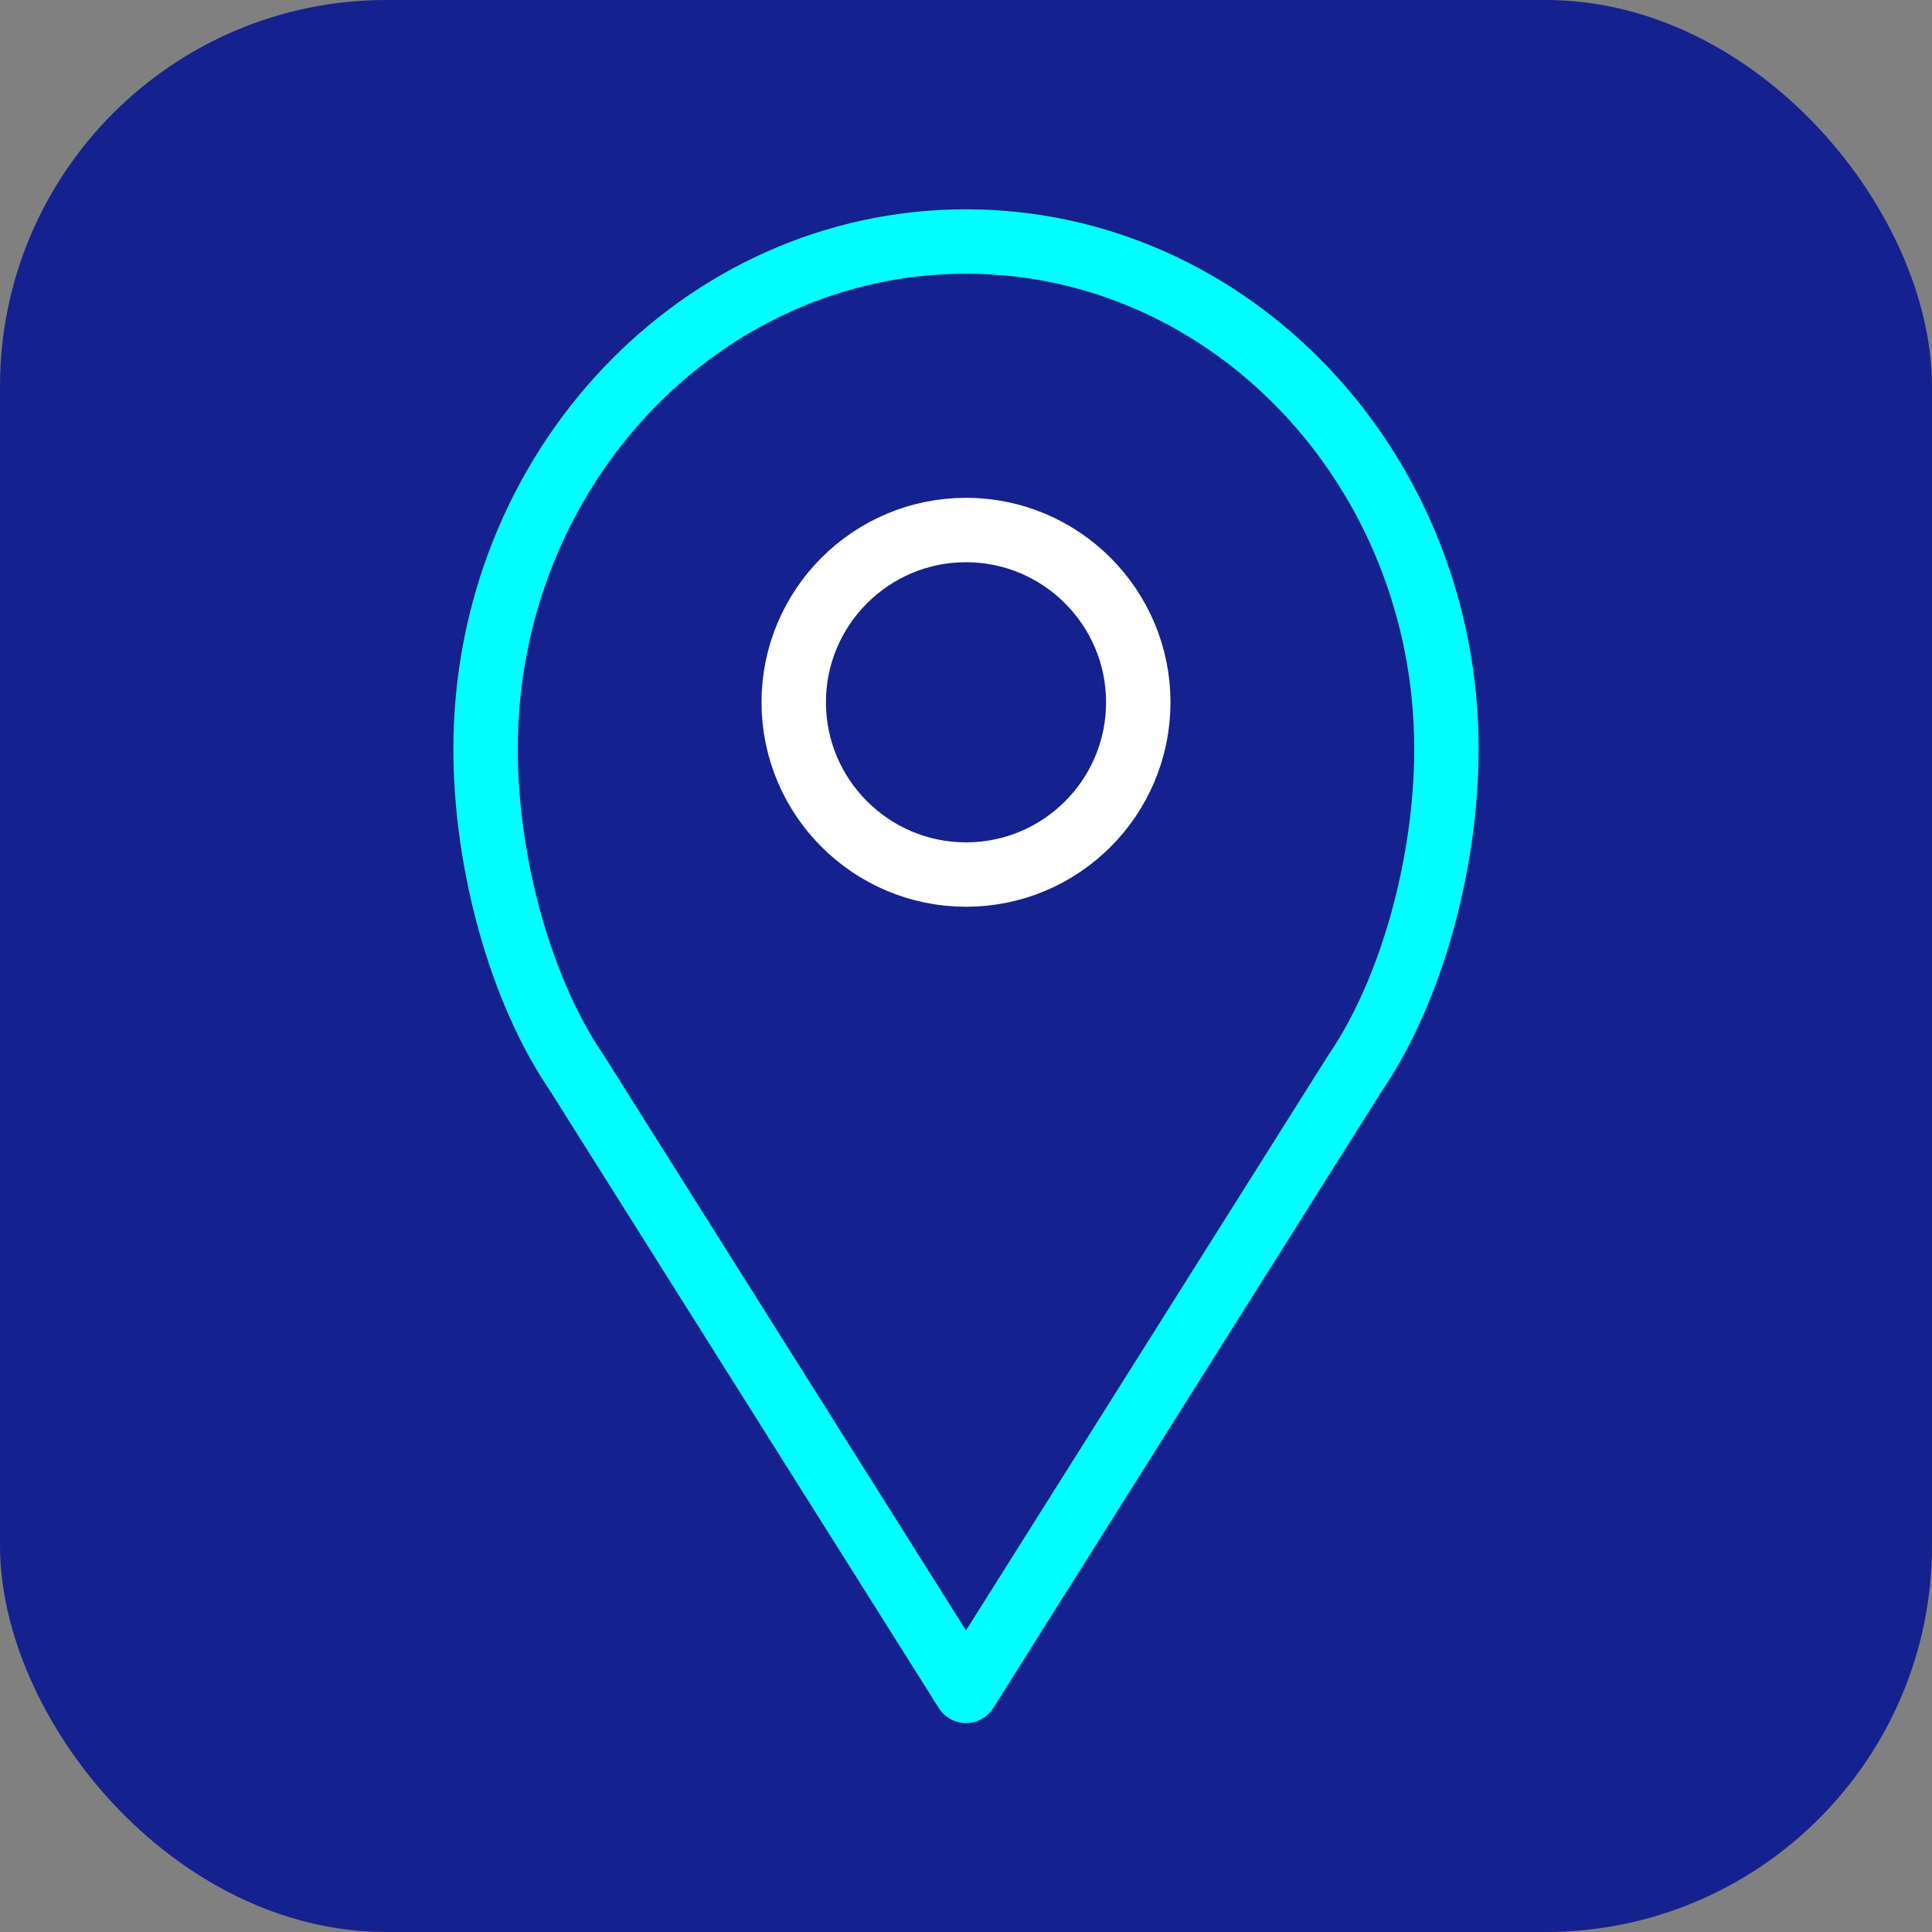
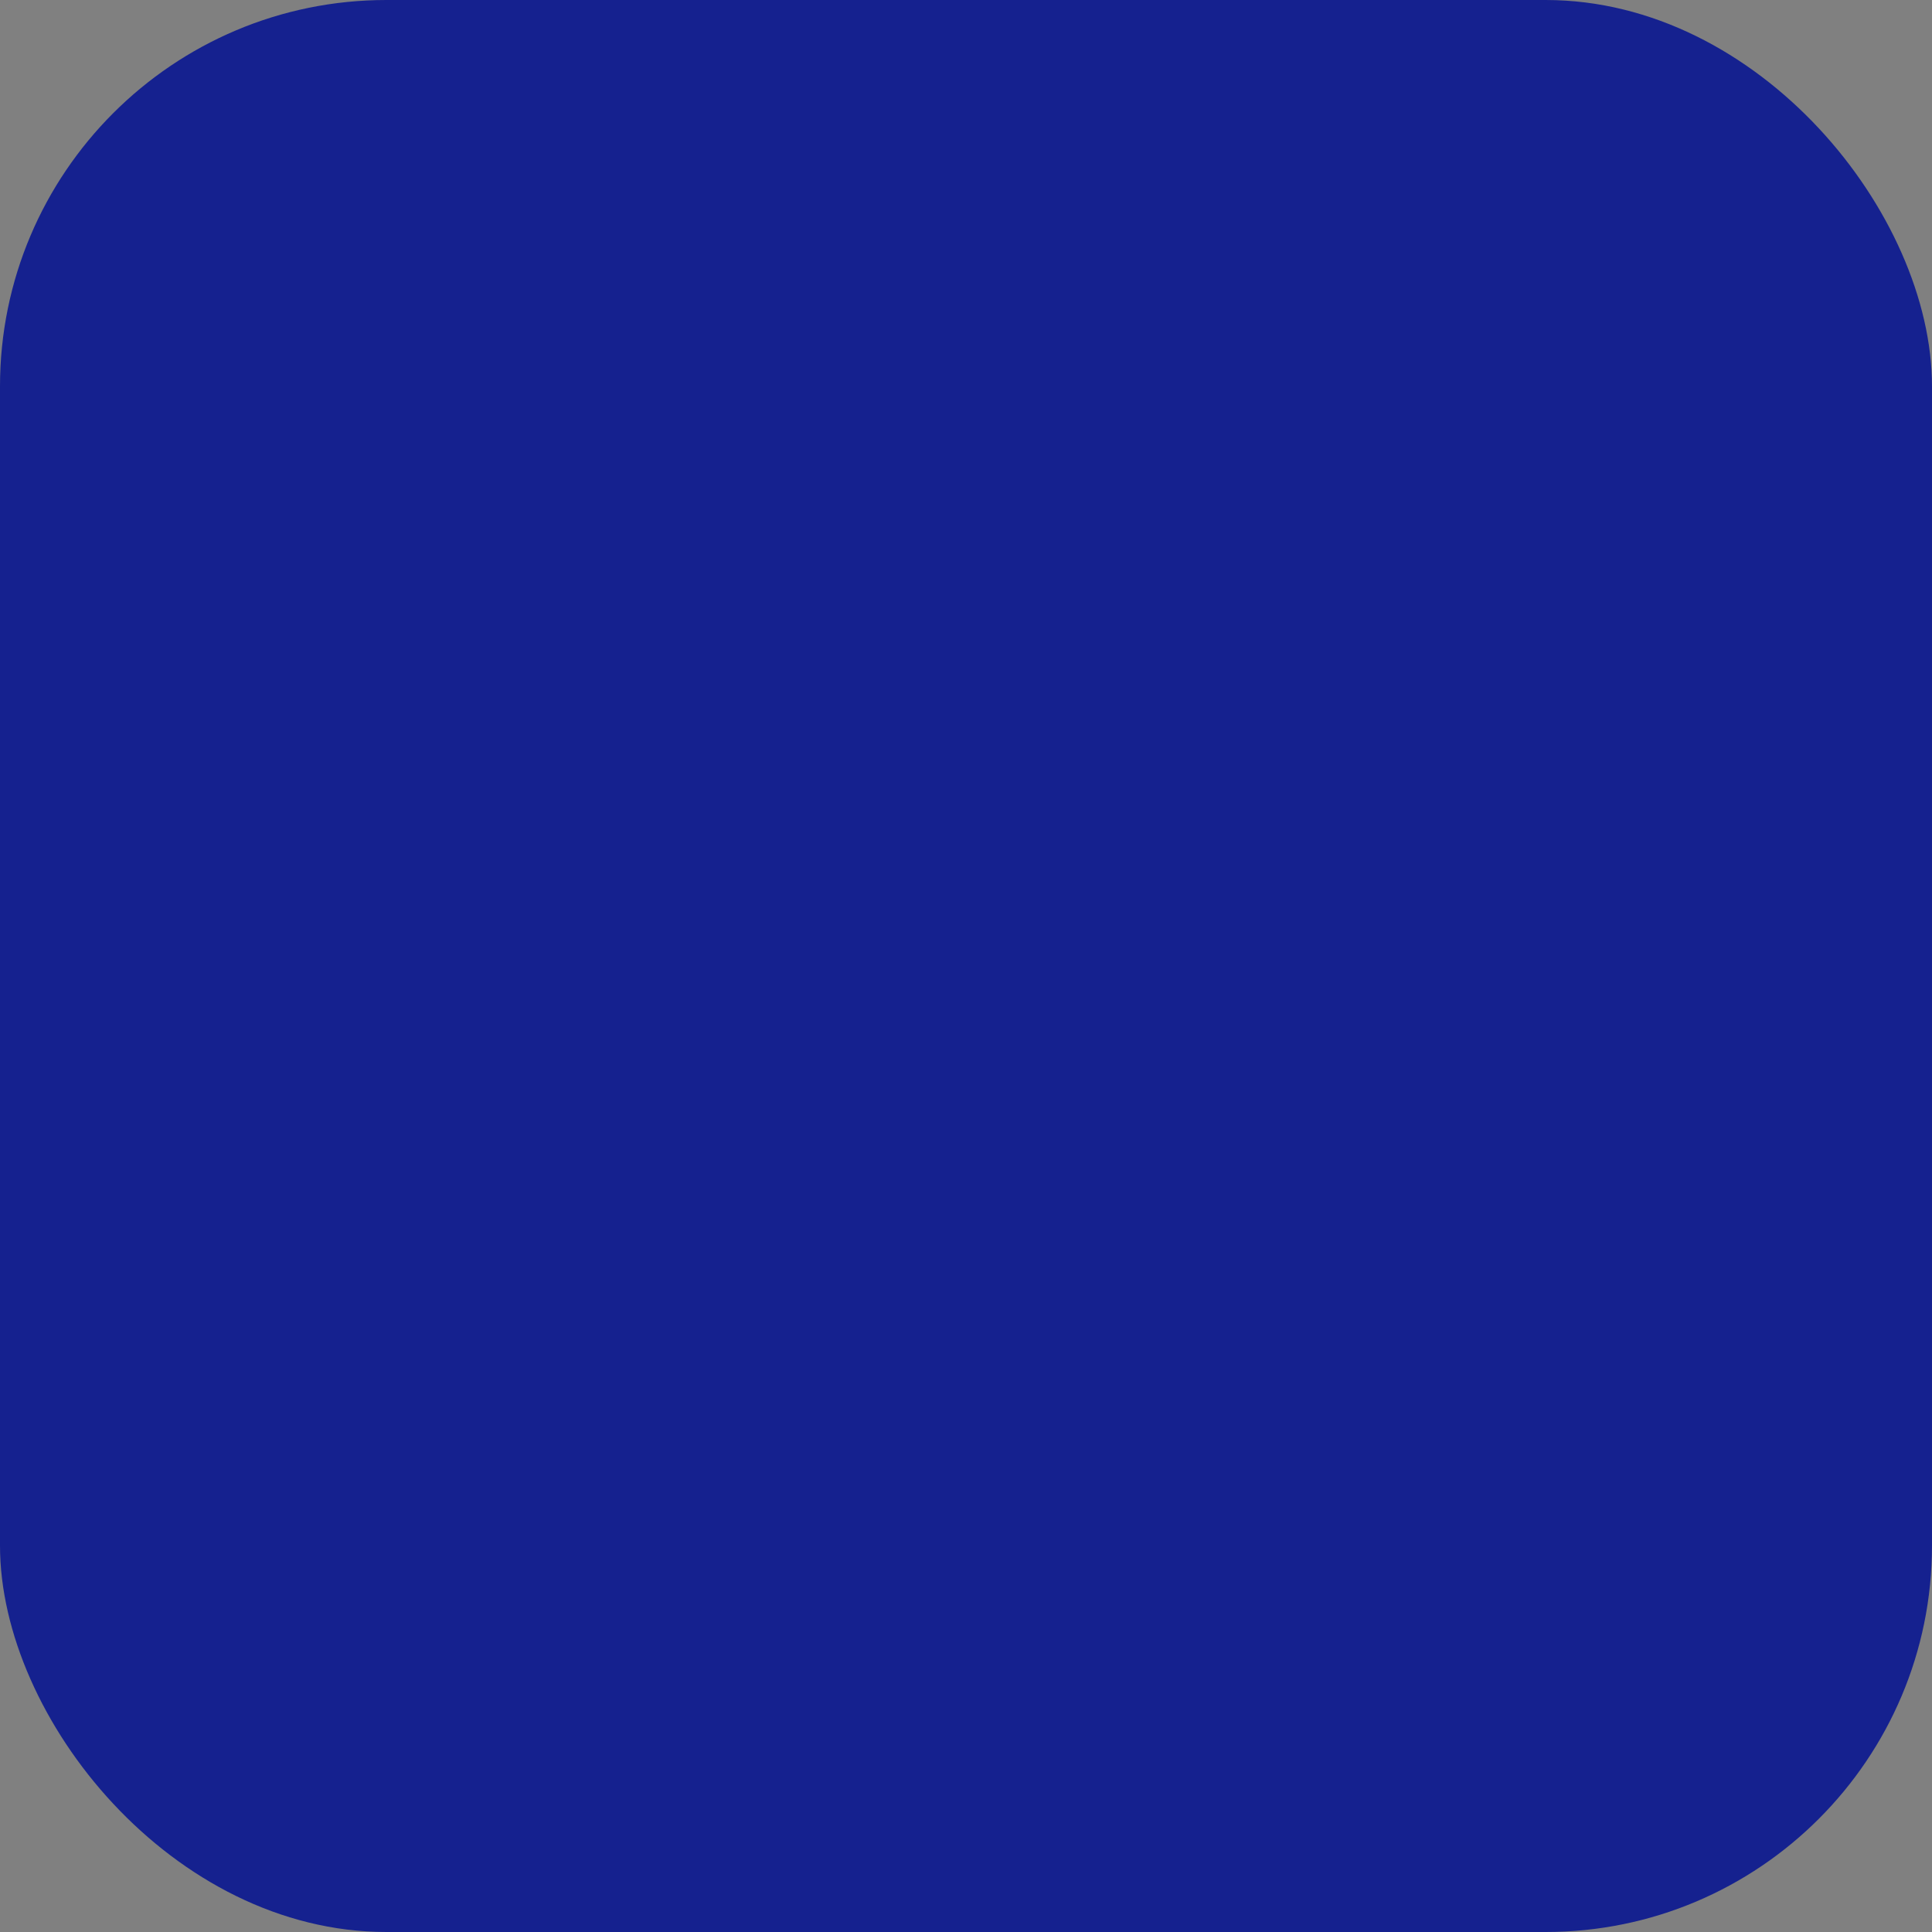
<svg xmlns="http://www.w3.org/2000/svg" id="uuid-87e59757-7934-47b5-b96e-6a8087890edc" data-name="圖層 1" viewBox="0 0 60 60">
  <rect x="0" y="0" width="60" height="60" fill="#808080" stroke="none" />
  <rect x="0" width="60" height="60" rx="12" ry="12" style="fill: #15218f; stroke-width: 0px;" />
-   <path d="M30,7.5c8.23,0,14.92,7.07,14.92,15.76,0,3.57-1.1,7.5-2.8,10.01l-.02.03-.02.03-12.08,19.18-12.08-19.18-.02-.03-.02-.03c-1.7-2.51-2.8-6.43-2.8-10.01,0-8.69,6.69-15.76,14.92-15.76Z" style="fill: none; stroke: aqua; stroke-linecap: round; stroke-linejoin: round; stroke-width: 2px;" />
-   <path d="M30,27.16c2.96,0,5.35-2.4,5.35-5.35s-2.4-5.35-5.35-5.35-5.35,2.4-5.35,5.35,2.4,5.35,5.35,5.35Z" style="fill: none; stroke: #fff; stroke-miterlimit: 10; stroke-width: 2px;" />
</svg>